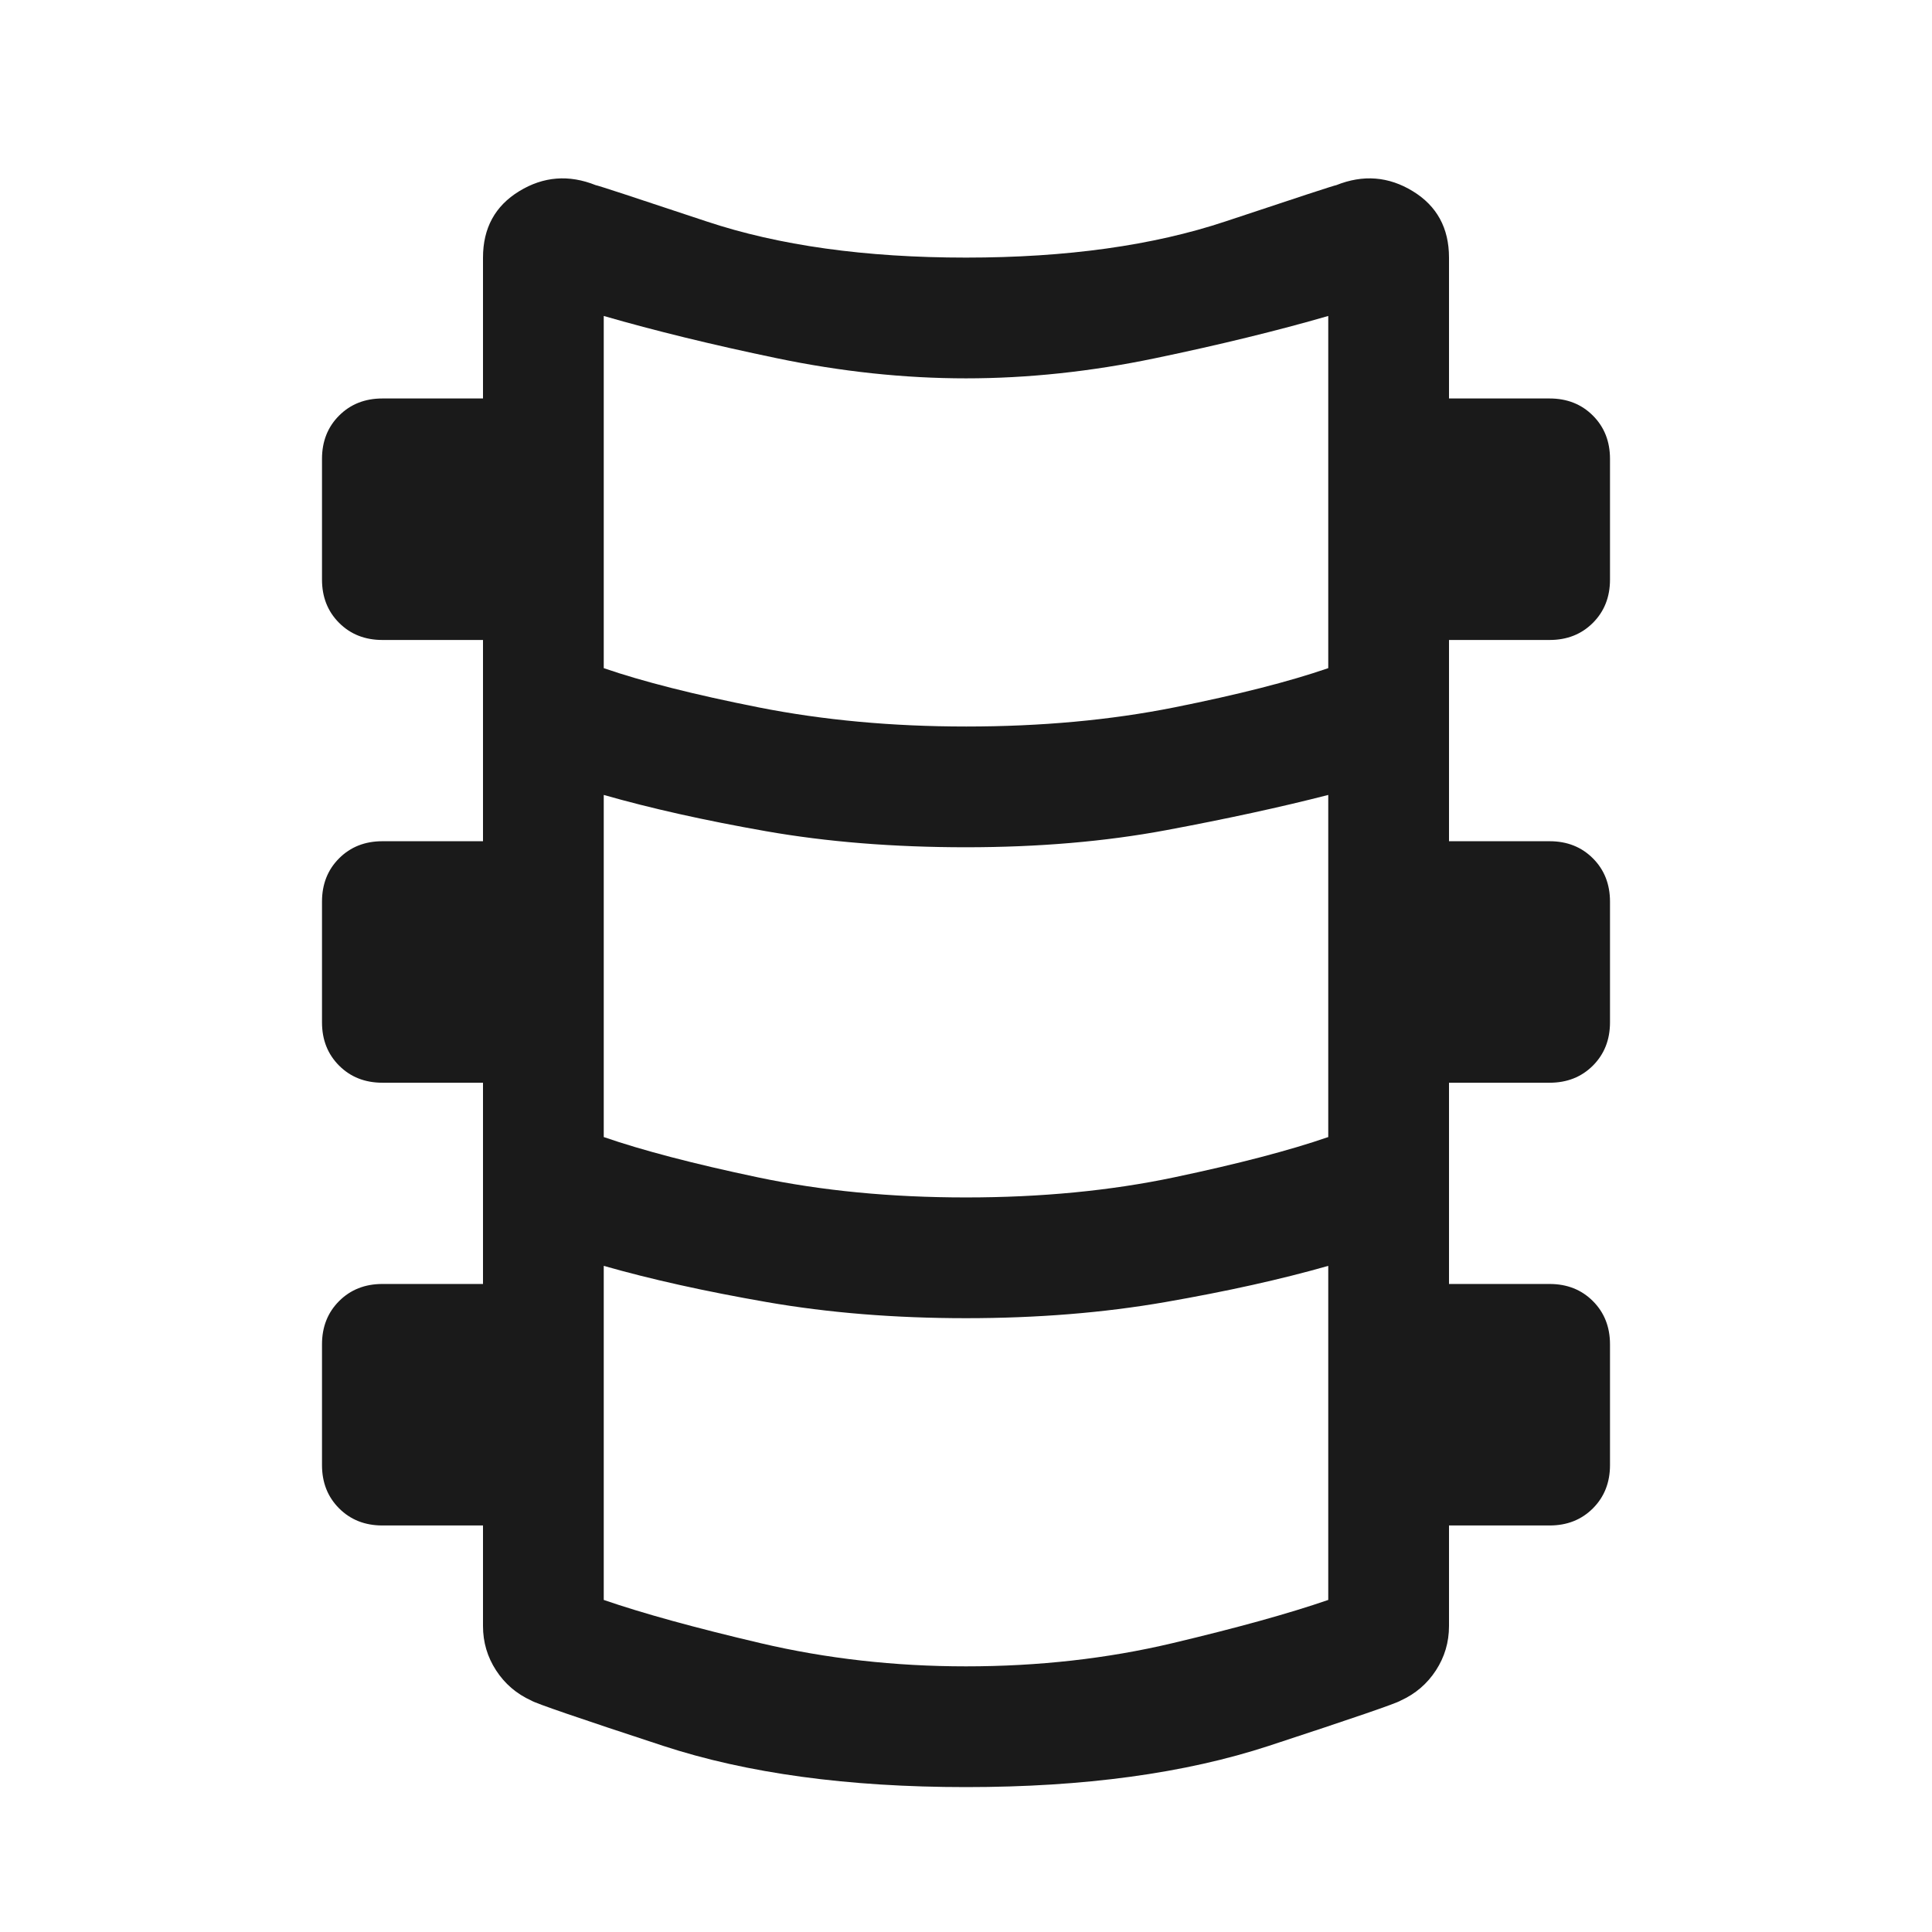
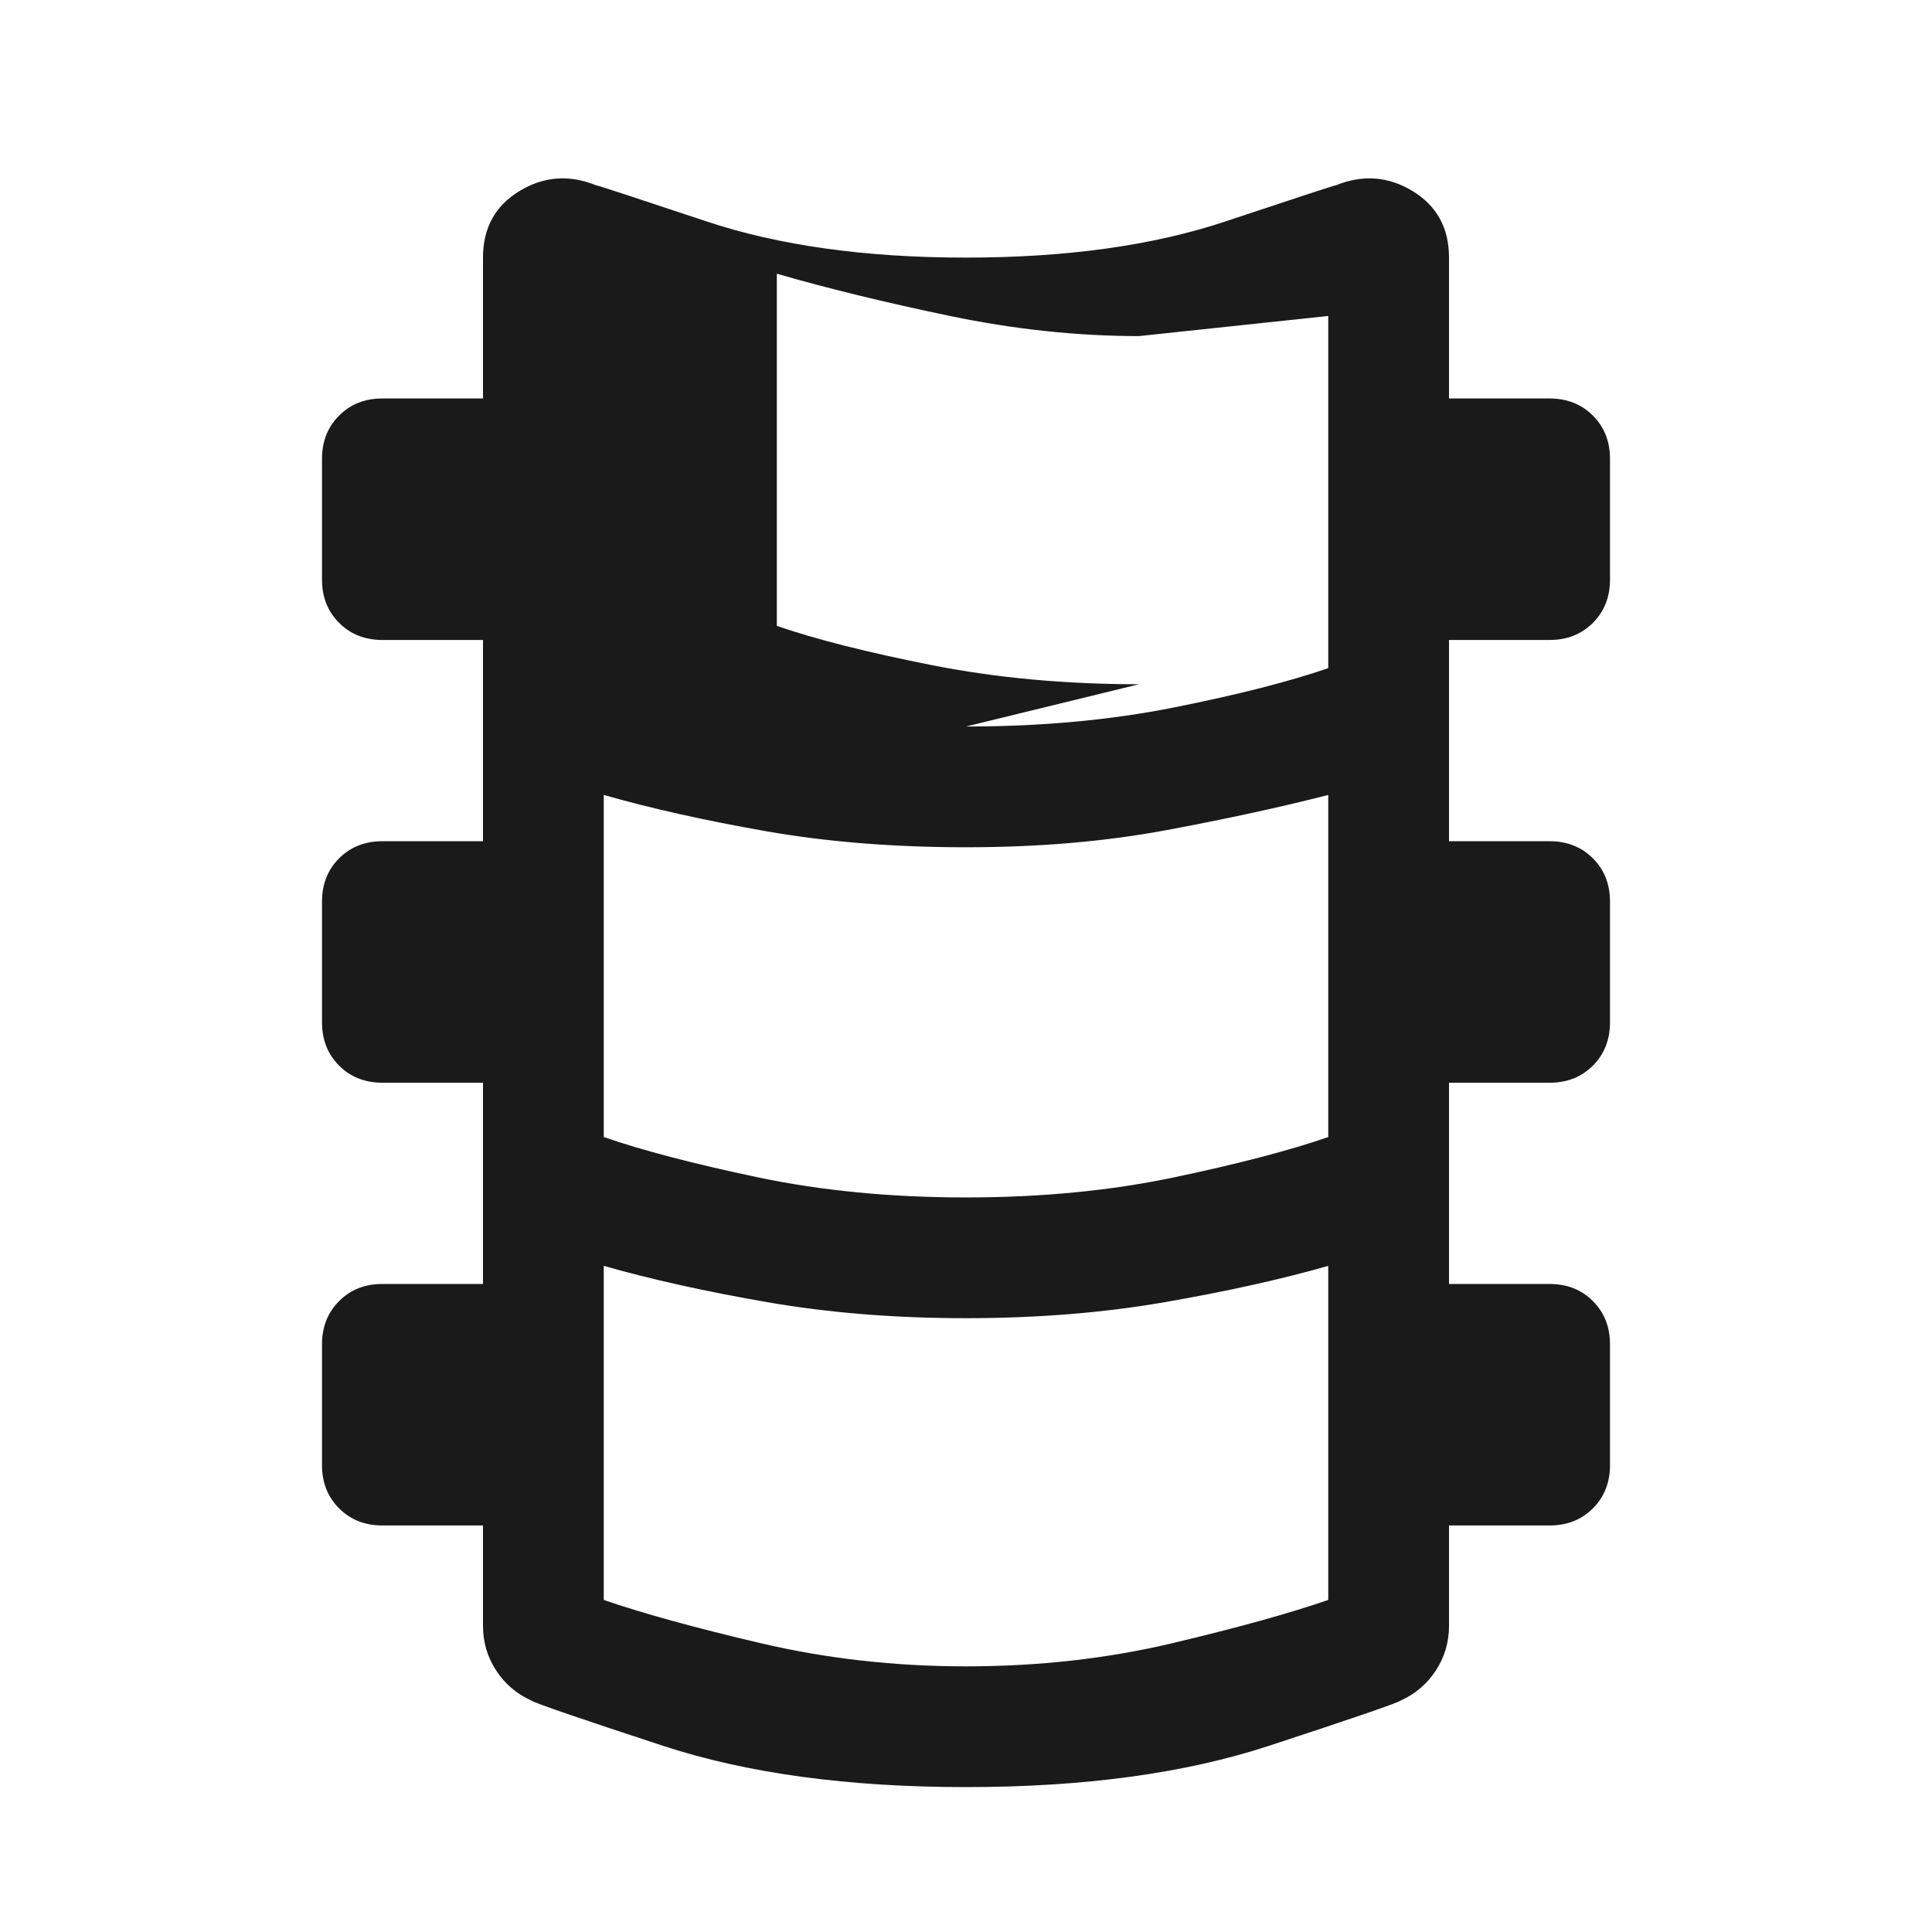
<svg xmlns="http://www.w3.org/2000/svg" fill="#1a1a1a" width="48px" viewBox="0 -960 960 960" height="48px">
-   <path d="M480-72q-88 0-150.5-20.5T264-115q-11-5-17.5-15t-6.5-22v-50h-50q-13 0-21.5-8.5T160-232v-60q0-13 8.5-21.5T190-322h50v-100h-50q-13 0-21.5-8.5T160-452v-60q0-13 8.5-21.5T190-542h50v-100h-50q-13 0-21.5-8.5T160-672v-60q0-13 8.5-21.5T190-762h50v-70q0-22 18-33t38-3q1 0 55 18t129 18q75 0 129-18t55-18q20-8 38 3t18 33v70h50q13 0 21.5 8.5T800-732v60q0 13-8.5 21.5T770-642h-50v100h50q13 0 21.5 8.5T800-512v60q0 13-8.5 21.5T770-422h-50v100h50q13 0 21.5 8.5T800-292v60q0 13-8.5 21.5T770-202h-50v50q0 12-6.5 22T696-115q-3 2-65.5 22.5T480-72Zm0-527q56 0 103.5-9.5T660-628v-175q-38 11-86 21t-94 10q-46 0-94-10t-86-21v175q29 10 77 19.5t103 9.5Zm0 234q56 0 103.5-10t76.5-20v-170q-35 9-80.5 17.5T480-539q-54 0-99.5-8T300-565v170q29 10 76.5 20T480-365Zm0 233q54 0 102.5-11.5T660-165v-166q-35 10-81 18t-99 8q-53 0-99-8t-81-18v166q29 10 78 21.5T480-132Z" />
+   <path d="M480-72q-88 0-150.5-20.5T264-115q-11-5-17.5-15t-6.5-22v-50h-50q-13 0-21.5-8.5T160-232v-60q0-13 8.5-21.5T190-322h50v-100h-50q-13 0-21.5-8.5T160-452v-60q0-13 8.5-21.5T190-542h50v-100h-50q-13 0-21.5-8.5T160-672v-60q0-13 8.5-21.5T190-762h50v-70q0-22 18-33t38-3q1 0 55 18t129 18q75 0 129-18t55-18q20-8 38 3t18 33v70h50q13 0 21.5 8.5T800-732v60q0 13-8.5 21.5T770-642h-50v100h50q13 0 21.5 8.5T800-512v60q0 13-8.5 21.5T770-422h-50v100h50q13 0 21.5 8.5T800-292v60q0 13-8.5 21.5T770-202h-50v50q0 12-6.5 22T696-115q-3 2-65.5 22.5T480-72Zm0-527q56 0 103.5-9.5T660-628v-175t-94 10q-46 0-94-10t-86-21v175q29 10 77 19.5t103 9.5Zm0 234q56 0 103.5-10t76.5-20v-170q-35 9-80.5 17.5T480-539q-54 0-99.5-8T300-565v170q29 10 76.5 20T480-365Zm0 233q54 0 102.5-11.5T660-165v-166q-35 10-81 18t-99 8q-53 0-99-8t-81-18v166q29 10 78 21.5T480-132Z" />
</svg>